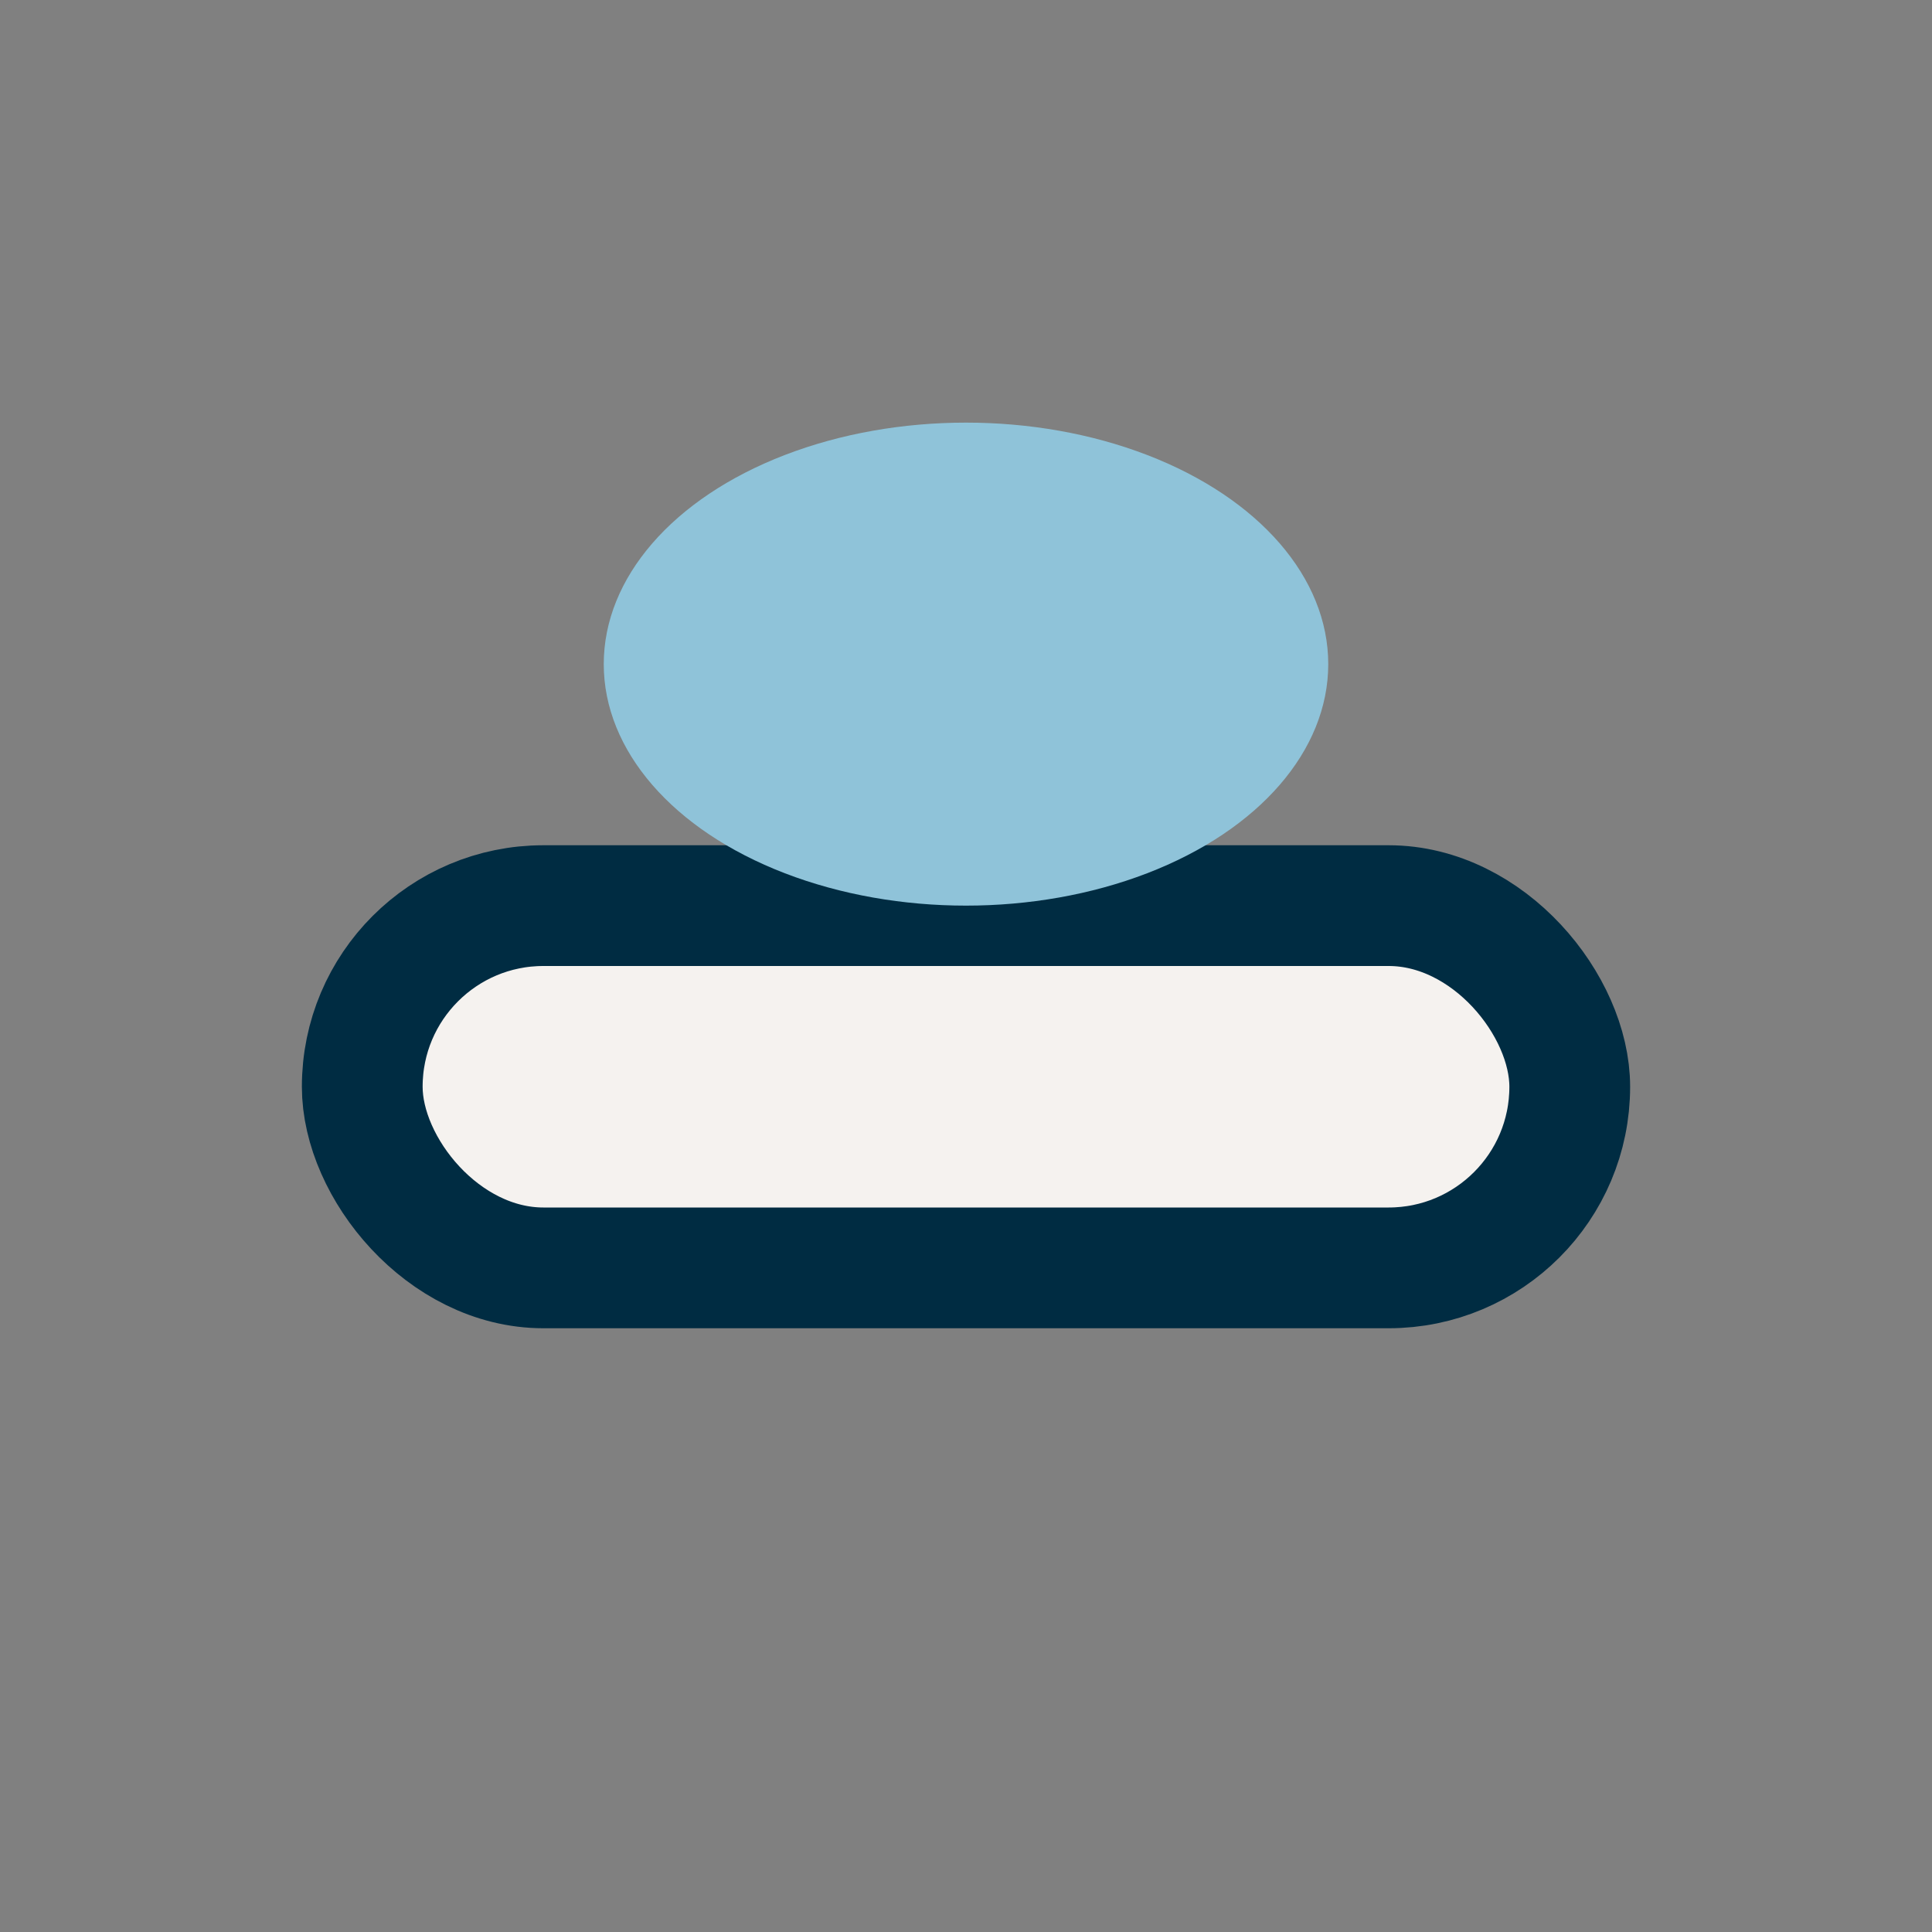
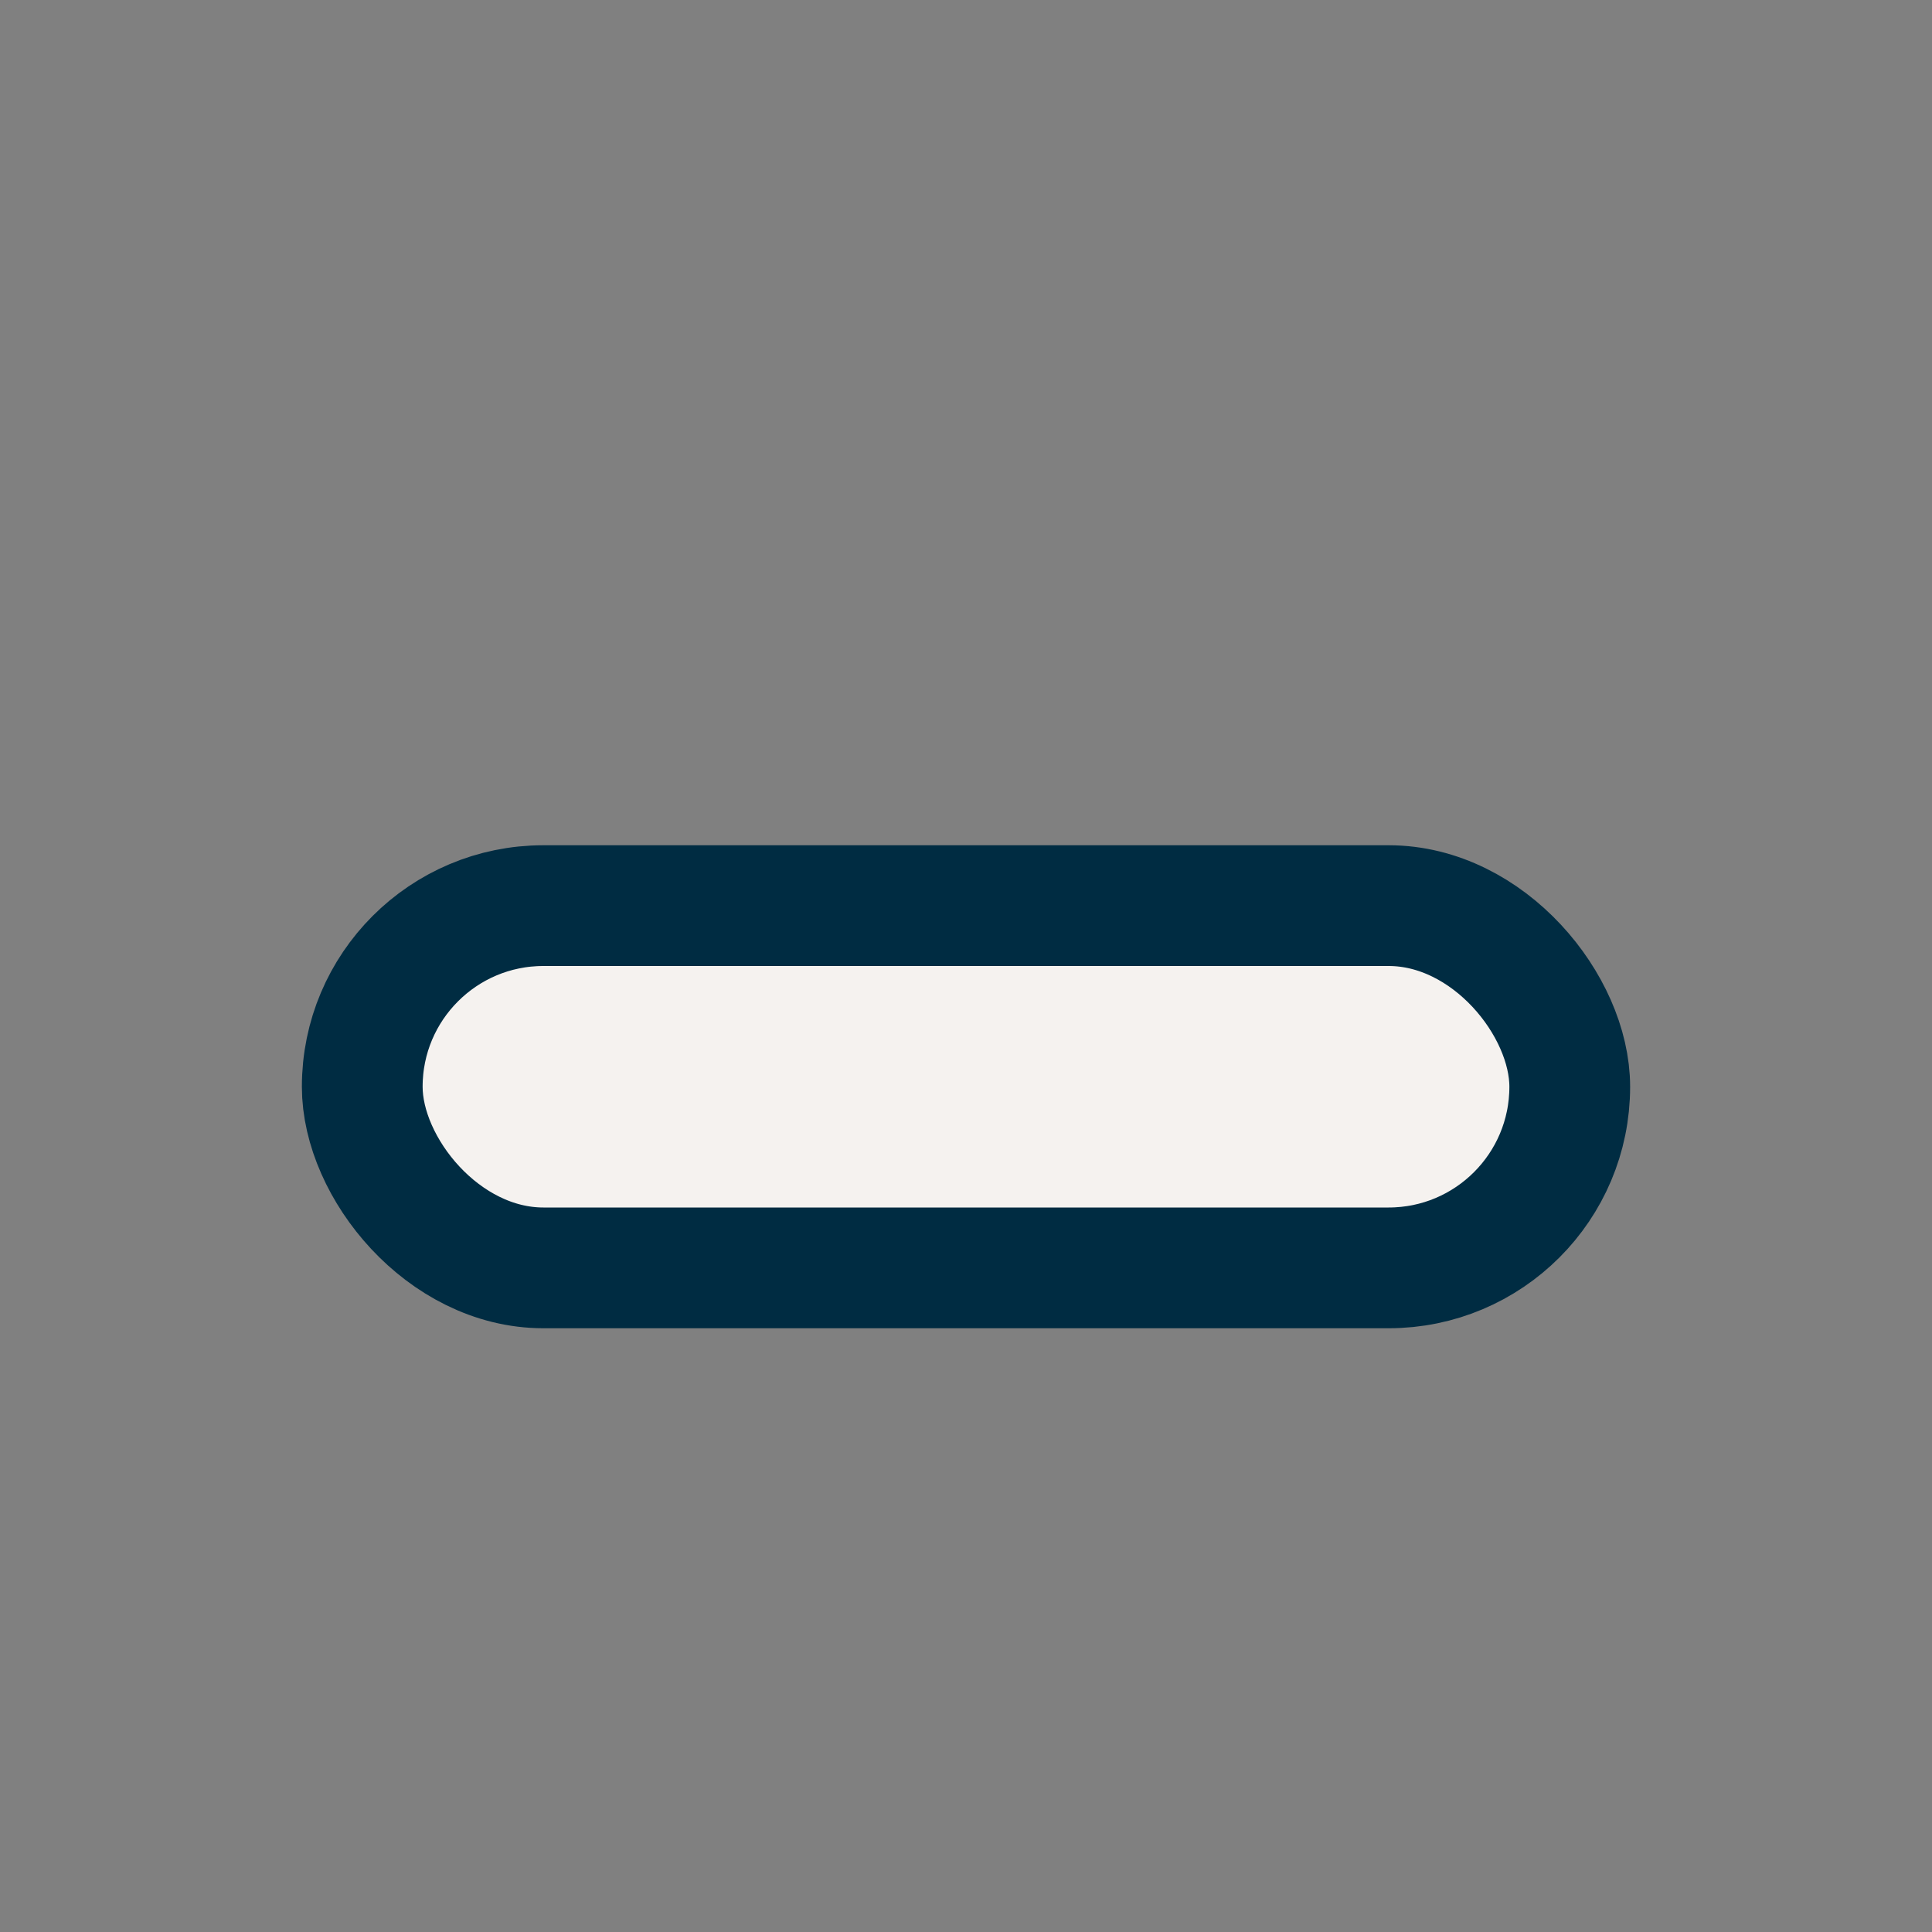
<svg xmlns="http://www.w3.org/2000/svg" width="32" height="32" viewBox="0 0 32 32">
  <rect x="0" y="0" width="32" height="32" fill="#808080" stroke="none" />
  <rect x="6" y="15" width="20" height="6" rx="3" fill="#F5F2EF" stroke="#002C42" stroke-width="2" />
-   <ellipse cx="16" cy="11" rx="6" ry="4" fill="#8FC3D9" />
</svg>